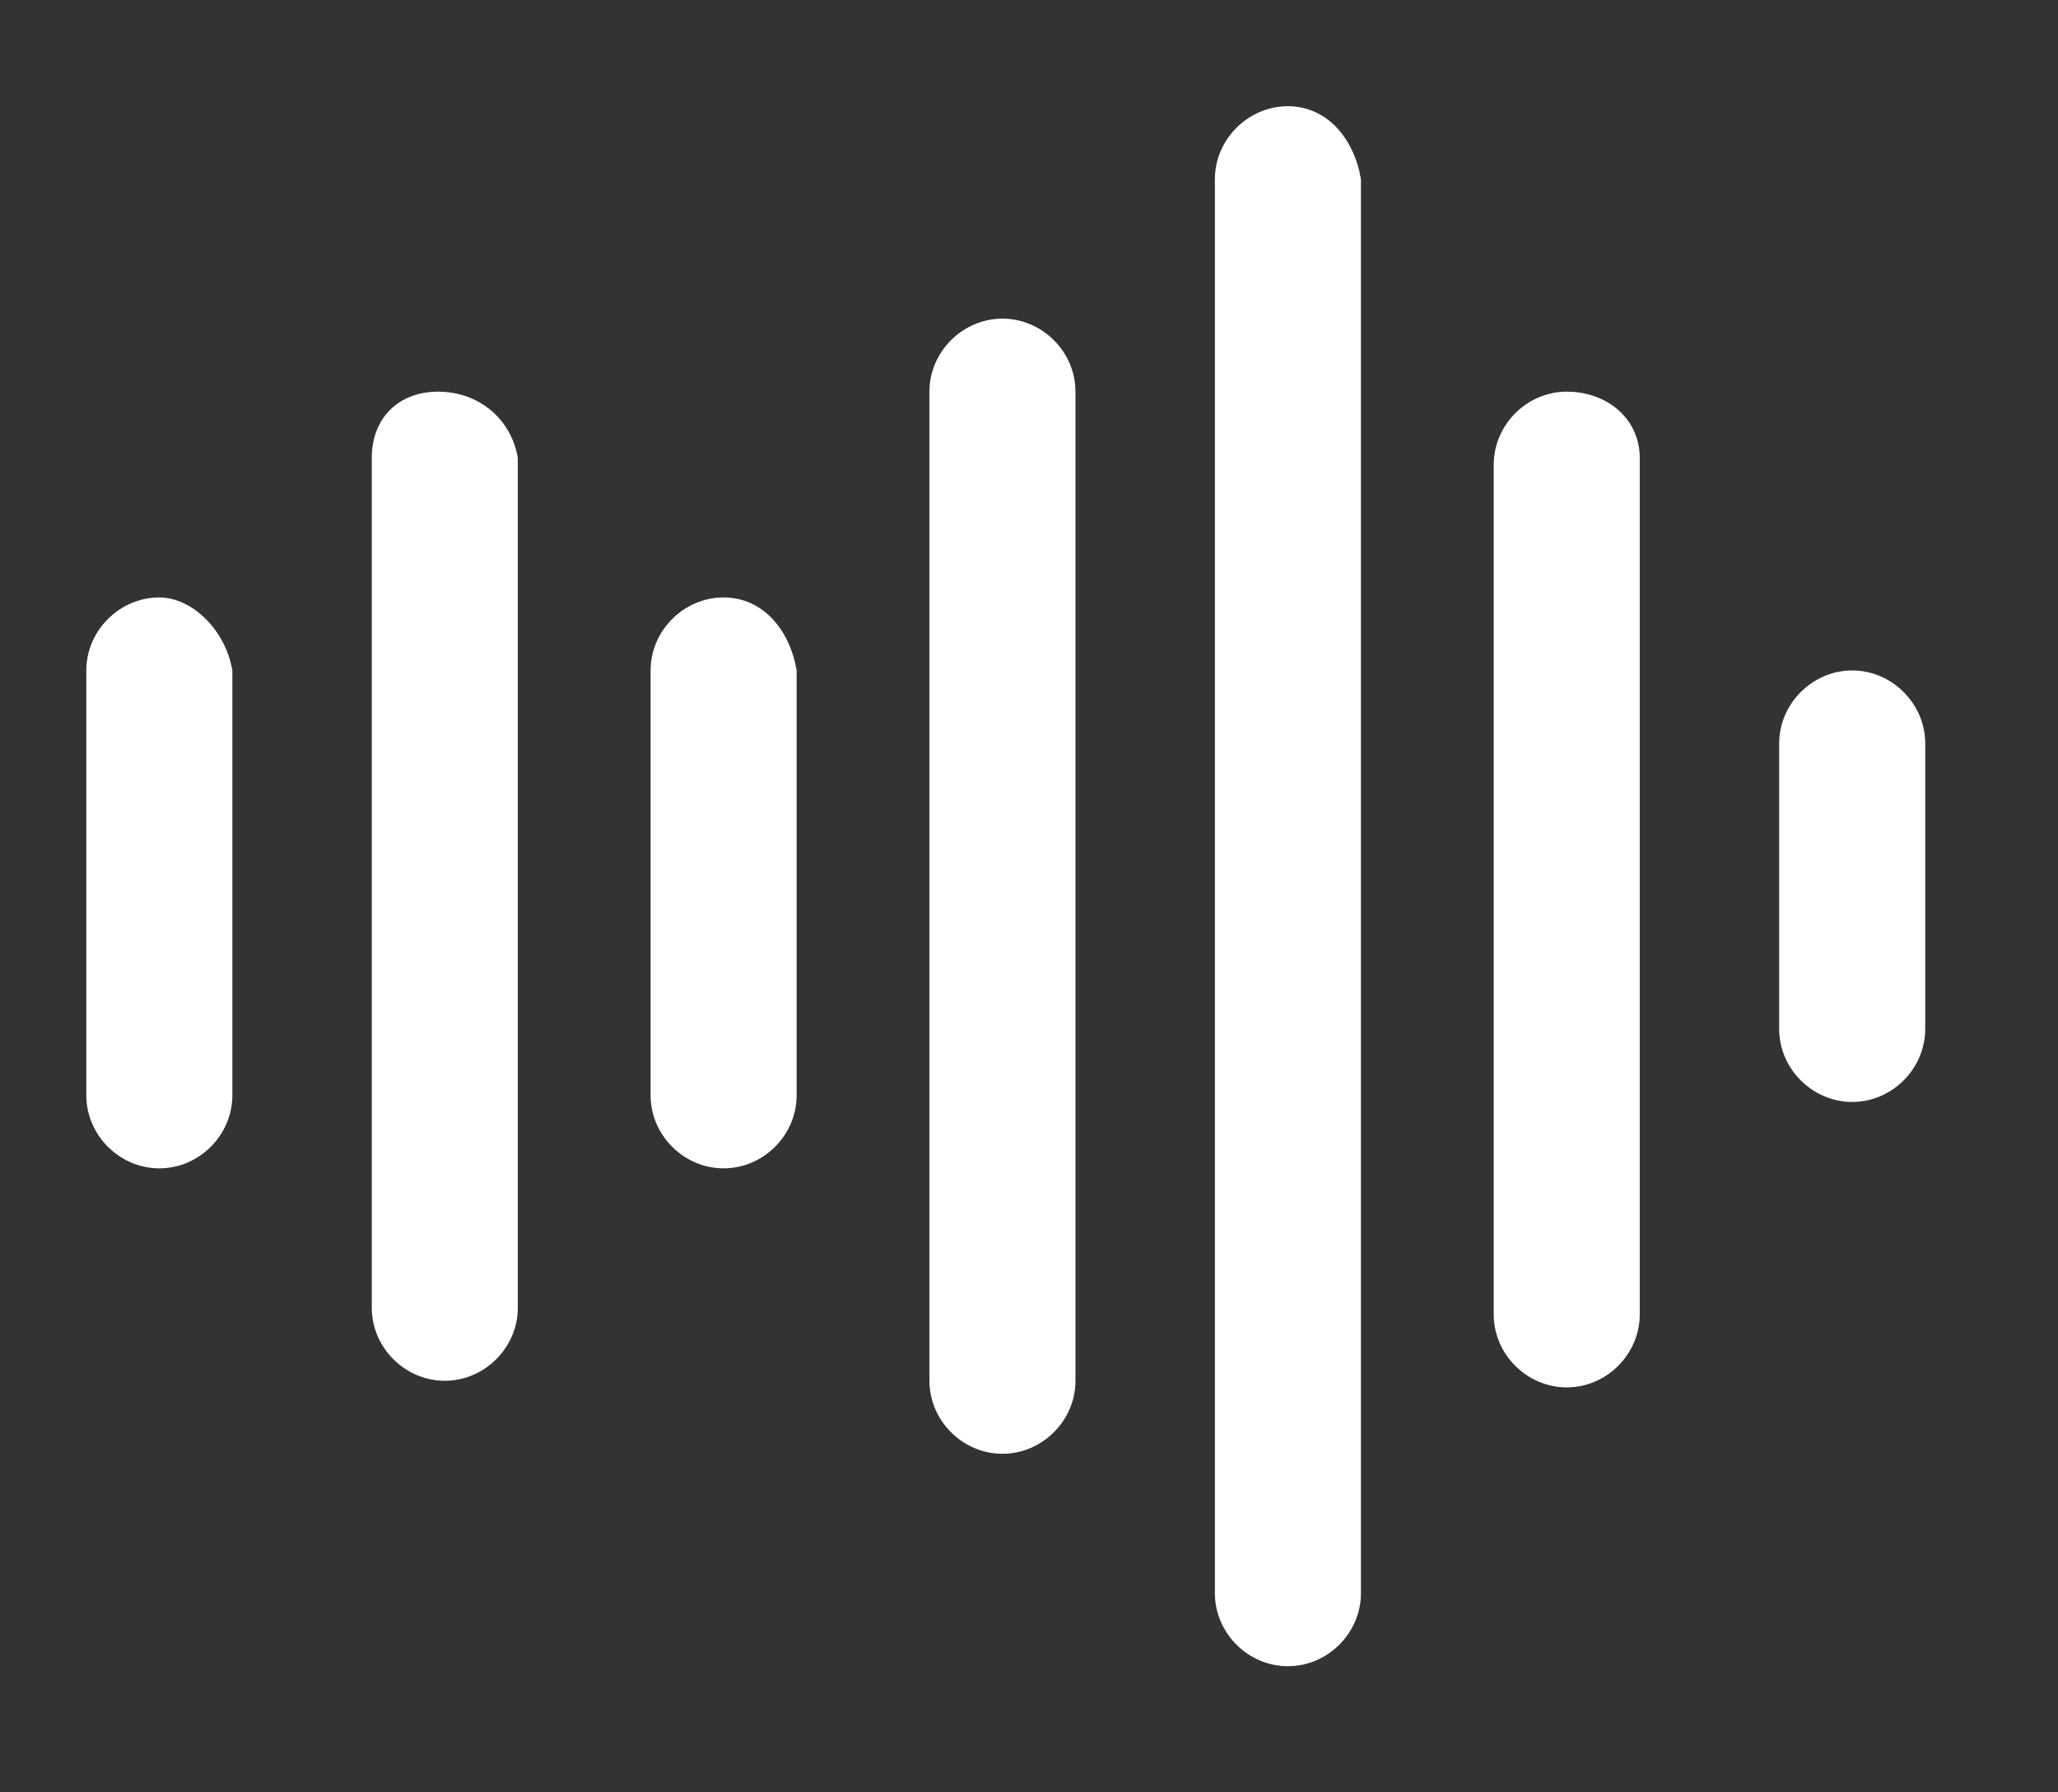
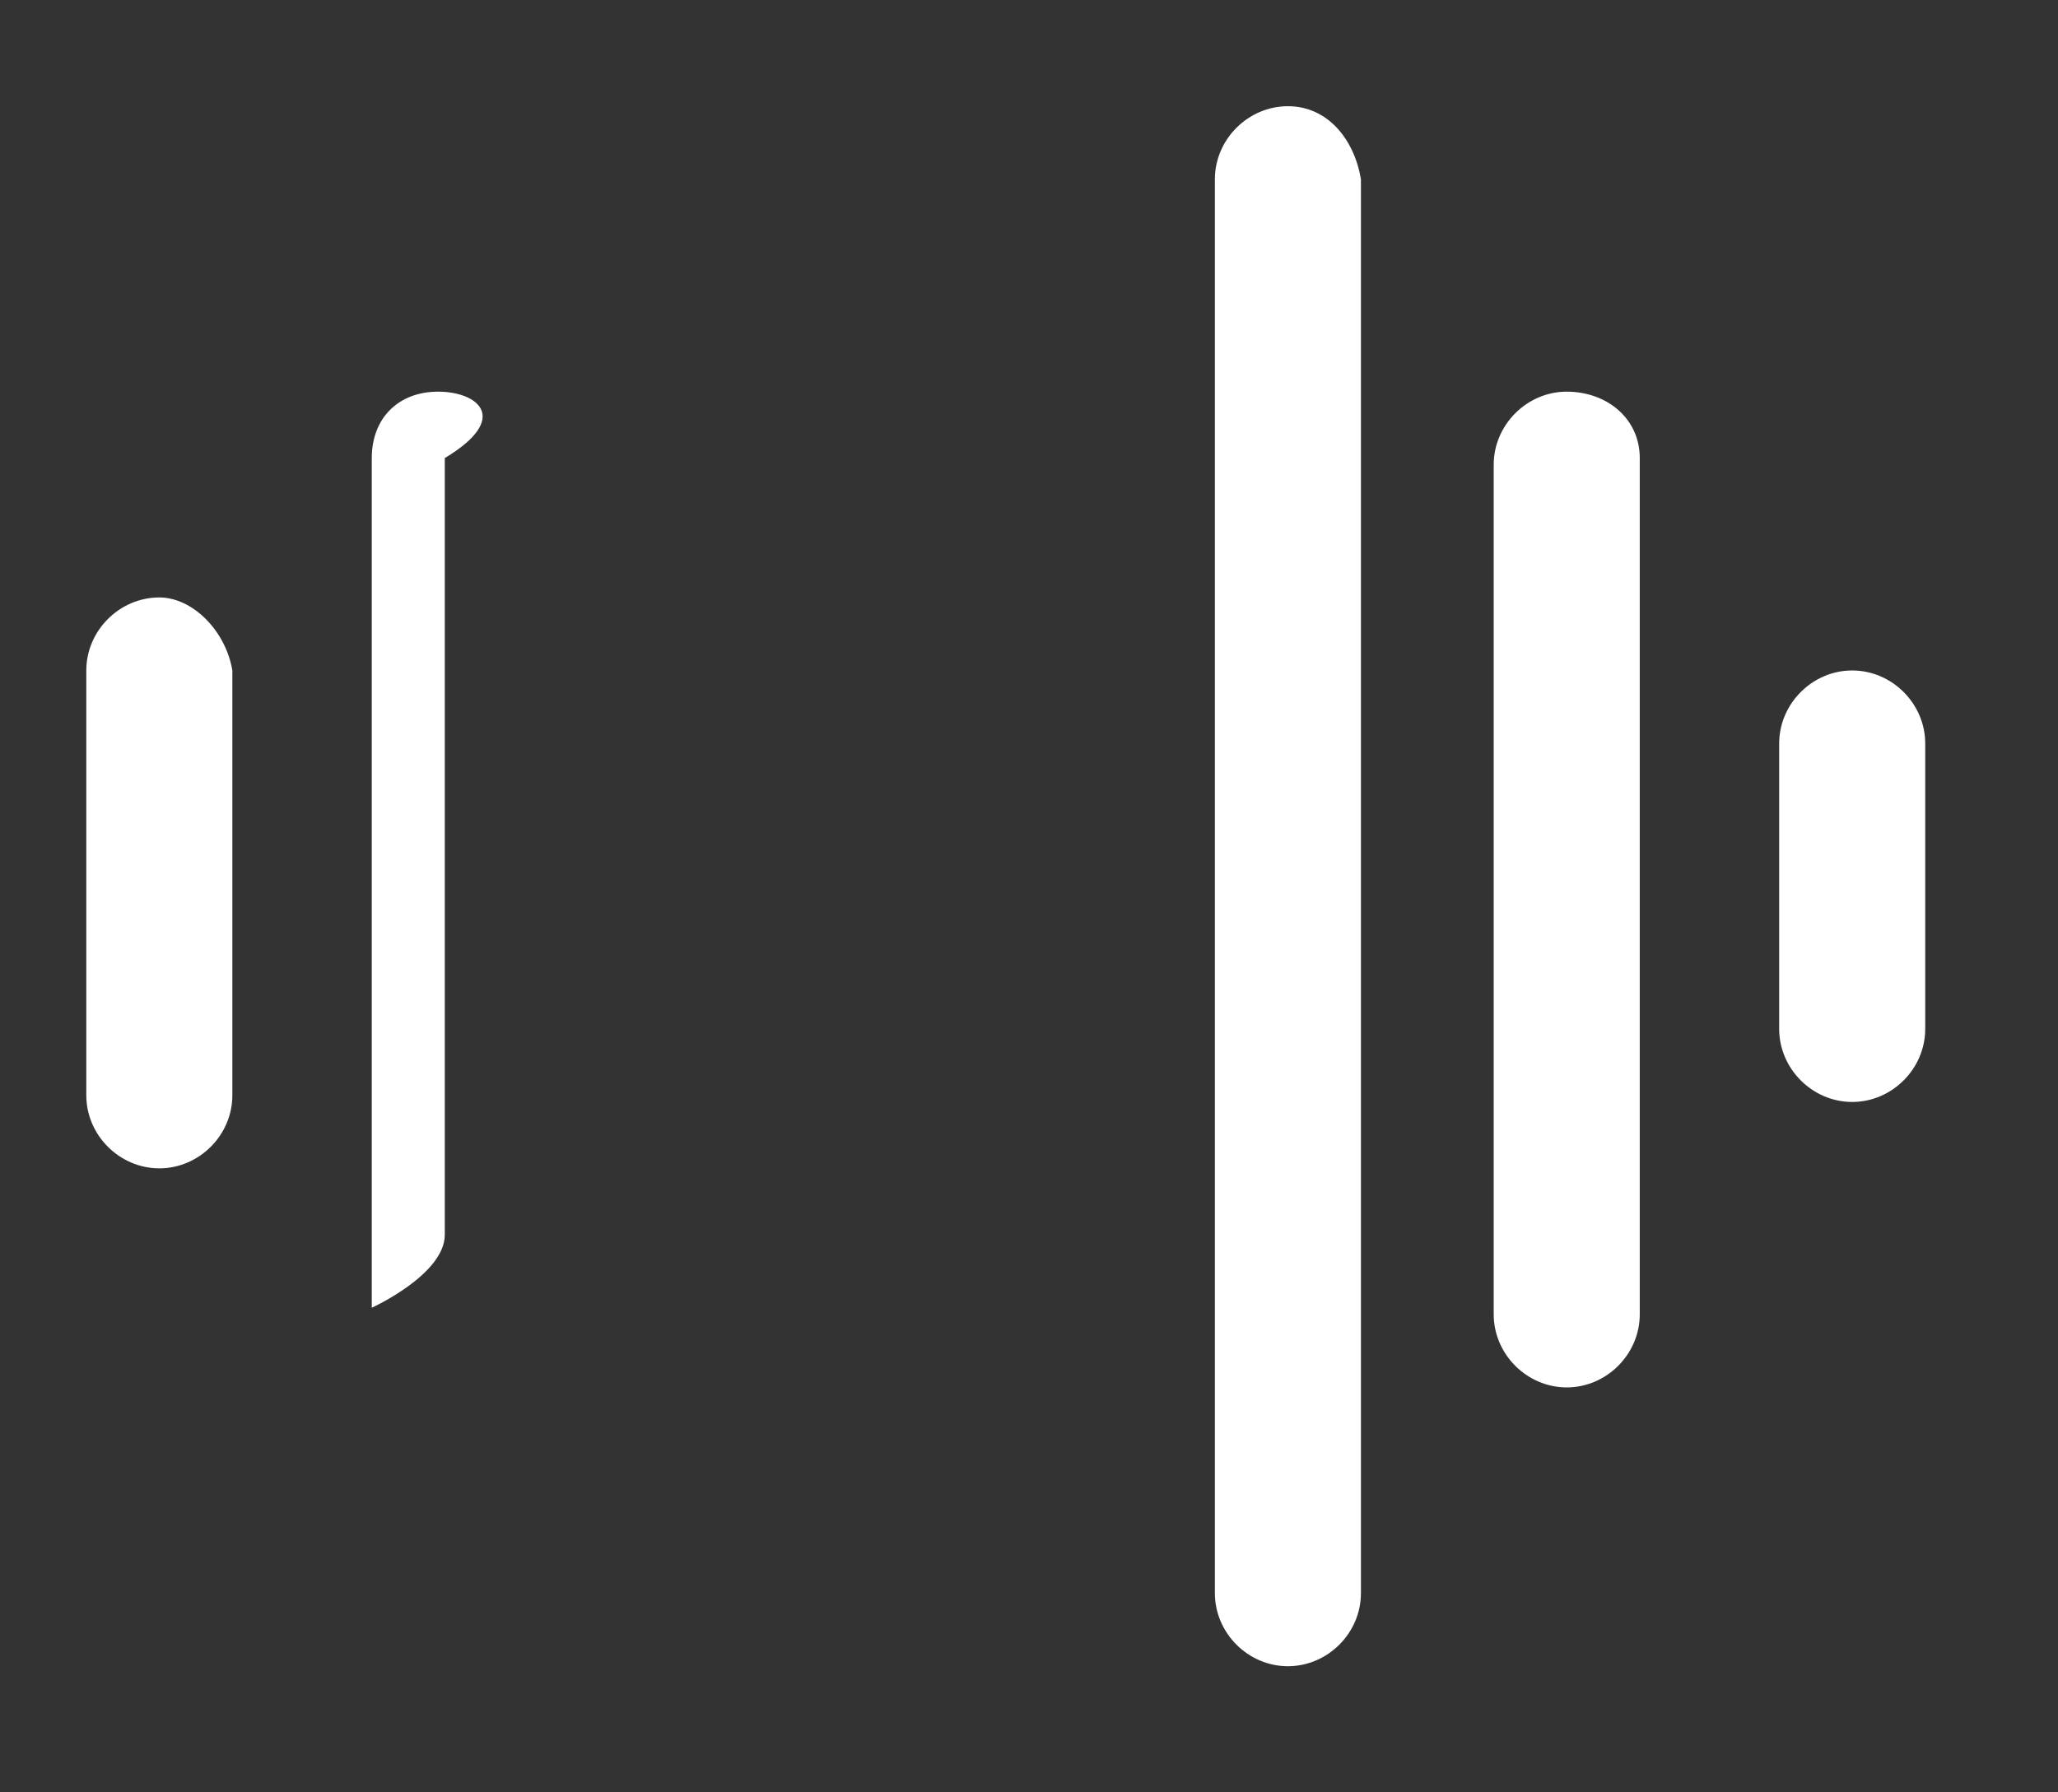
<svg xmlns="http://www.w3.org/2000/svg" version="1.1" id="Layer_1" x="0px" y="0px" width="31px" height="27px" viewBox="0 0 31 27" style="enable-background:new 0 0 31 27;" xml:space="preserve">
  <rect x="0" y="0" width="31" height="27" fill="#333333" stroke="none" />
  <style type="text/css">
	.st0{fill:#FFFFFF;}
	.st1{fill:none;}
</style>
  <path class="st0" d="M2.4,9c-0.6,0-1.1,0.5-1.1,1.1v6.4c0,0.6,0.5,1.1,1.1,1.1s1.1-0.5,1.1-1.1v-6.4C3.4,9.5,2.9,9,2.4,9" />
-   <path class="st0" d="M6.6,5.9C6,5.9,5.6,6.3,5.6,6.9v12.8c0,0.6,0.5,1.1,1.1,1.1s1.1-0.5,1.1-1.1V6.9C7.7,6.3,7.2,5.9,6.6,5.9" />
-   <path class="st0" d="M10.9,9c-0.6,0-1.1,0.5-1.1,1.1v6.4c0,0.6,0.5,1.1,1.1,1.1c0.6,0,1.1-0.5,1.1-1.1v-6.4C11.9,9.5,11.5,9,10.9,9" />
-   <path class="st0" d="M15.1,4.8c-0.6,0-1.1,0.5-1.1,1.1v14.9c0,0.6,0.5,1.1,1.1,1.1c0.6,0,1.1-0.5,1.1-1.1V5.9  C16.2,5.3,15.7,4.8,15.1,4.8" />
+   <path class="st0" d="M6.6,5.9C6,5.9,5.6,6.3,5.6,6.9v12.8s1.1-0.5,1.1-1.1V6.9C7.7,6.3,7.2,5.9,6.6,5.9" />
  <path class="st0" d="M19.4,1.6c-0.6,0-1.1,0.5-1.1,1.1v21.3c0,0.6,0.5,1.1,1.1,1.1c0.6,0,1.1-0.5,1.1-1.1V2.7  C20.4,2.1,20,1.6,19.4,1.6" />
  <path class="st0" d="M23.6,5.9c-0.6,0-1.1,0.5-1.1,1.1v12.8c0,0.6,0.5,1.1,1.1,1.1c0.6,0,1.1-0.5,1.1-1.1V6.9  C24.7,6.3,24.2,5.9,23.6,5.9" />
  <path class="st0" d="M27.9,10.1c-0.6,0-1.1,0.5-1.1,1.1v4.3c0,0.6,0.5,1.1,1.1,1.1c0.6,0,1.1-0.5,1.1-1.1v-4.3  C29,10.6,28.5,10.1,27.9,10.1" />
  <rect x="1.3" y="1.6" class="st1" width="27.7" height="23.4" />
</svg>